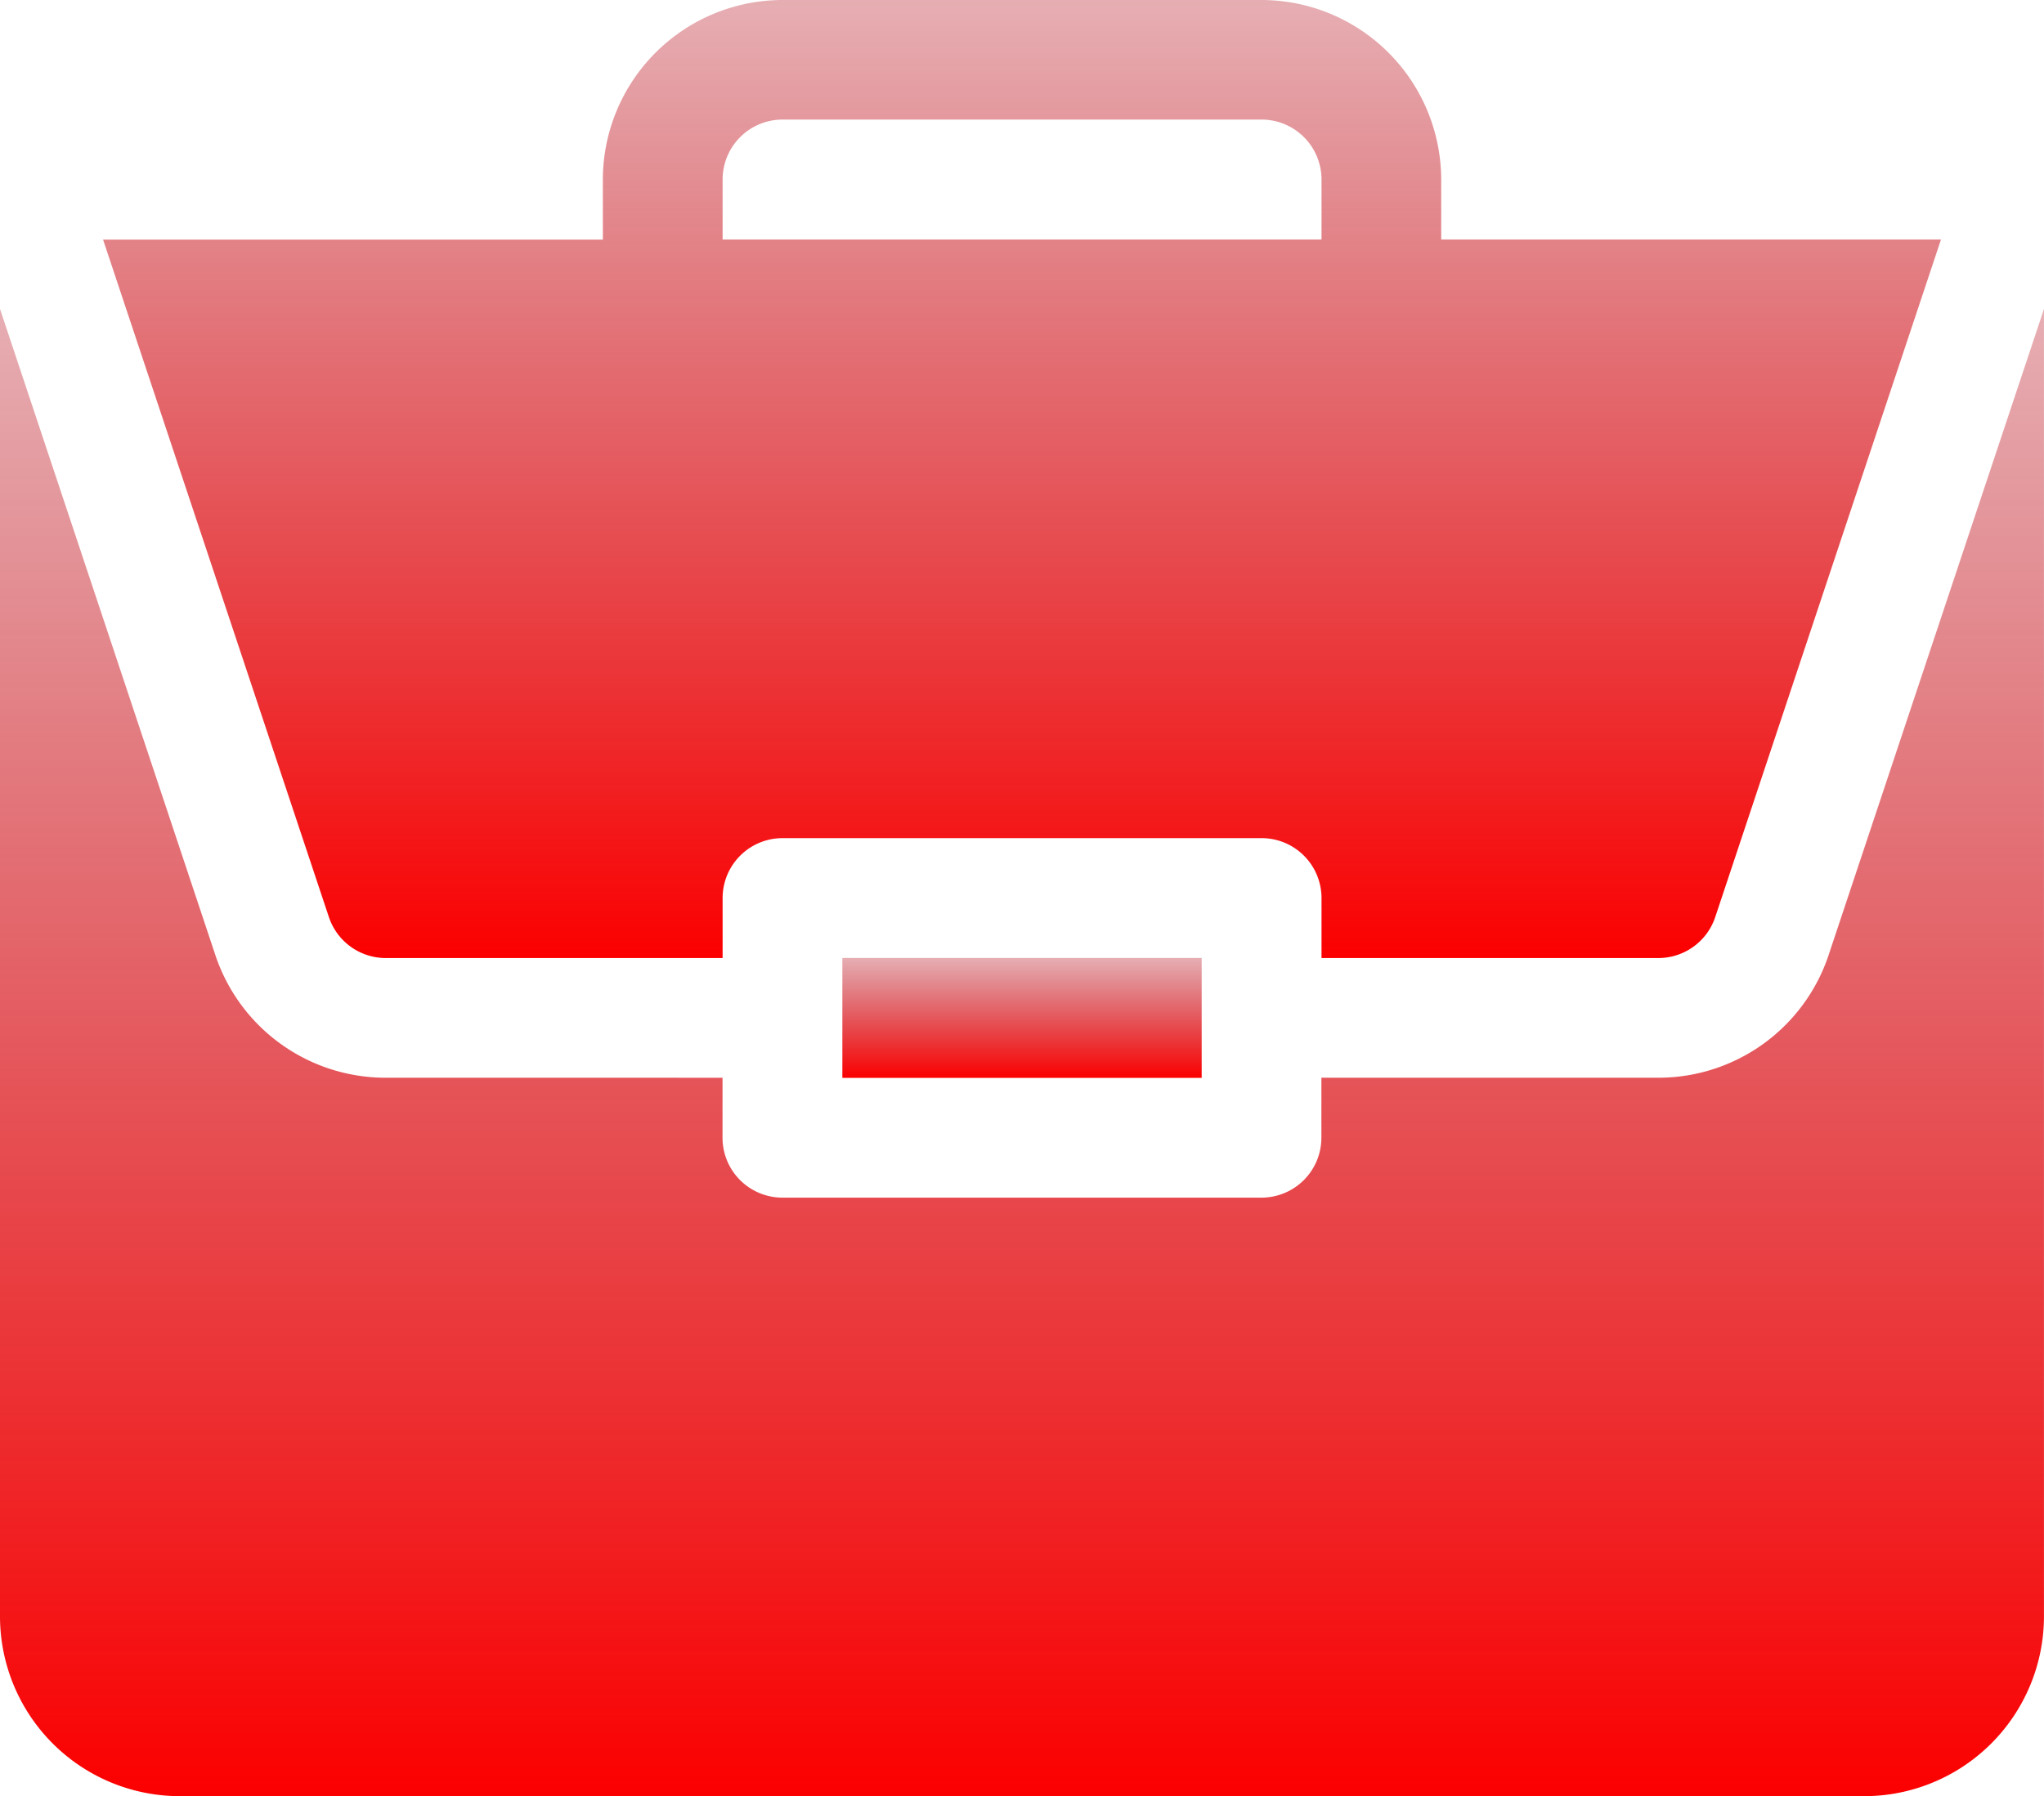
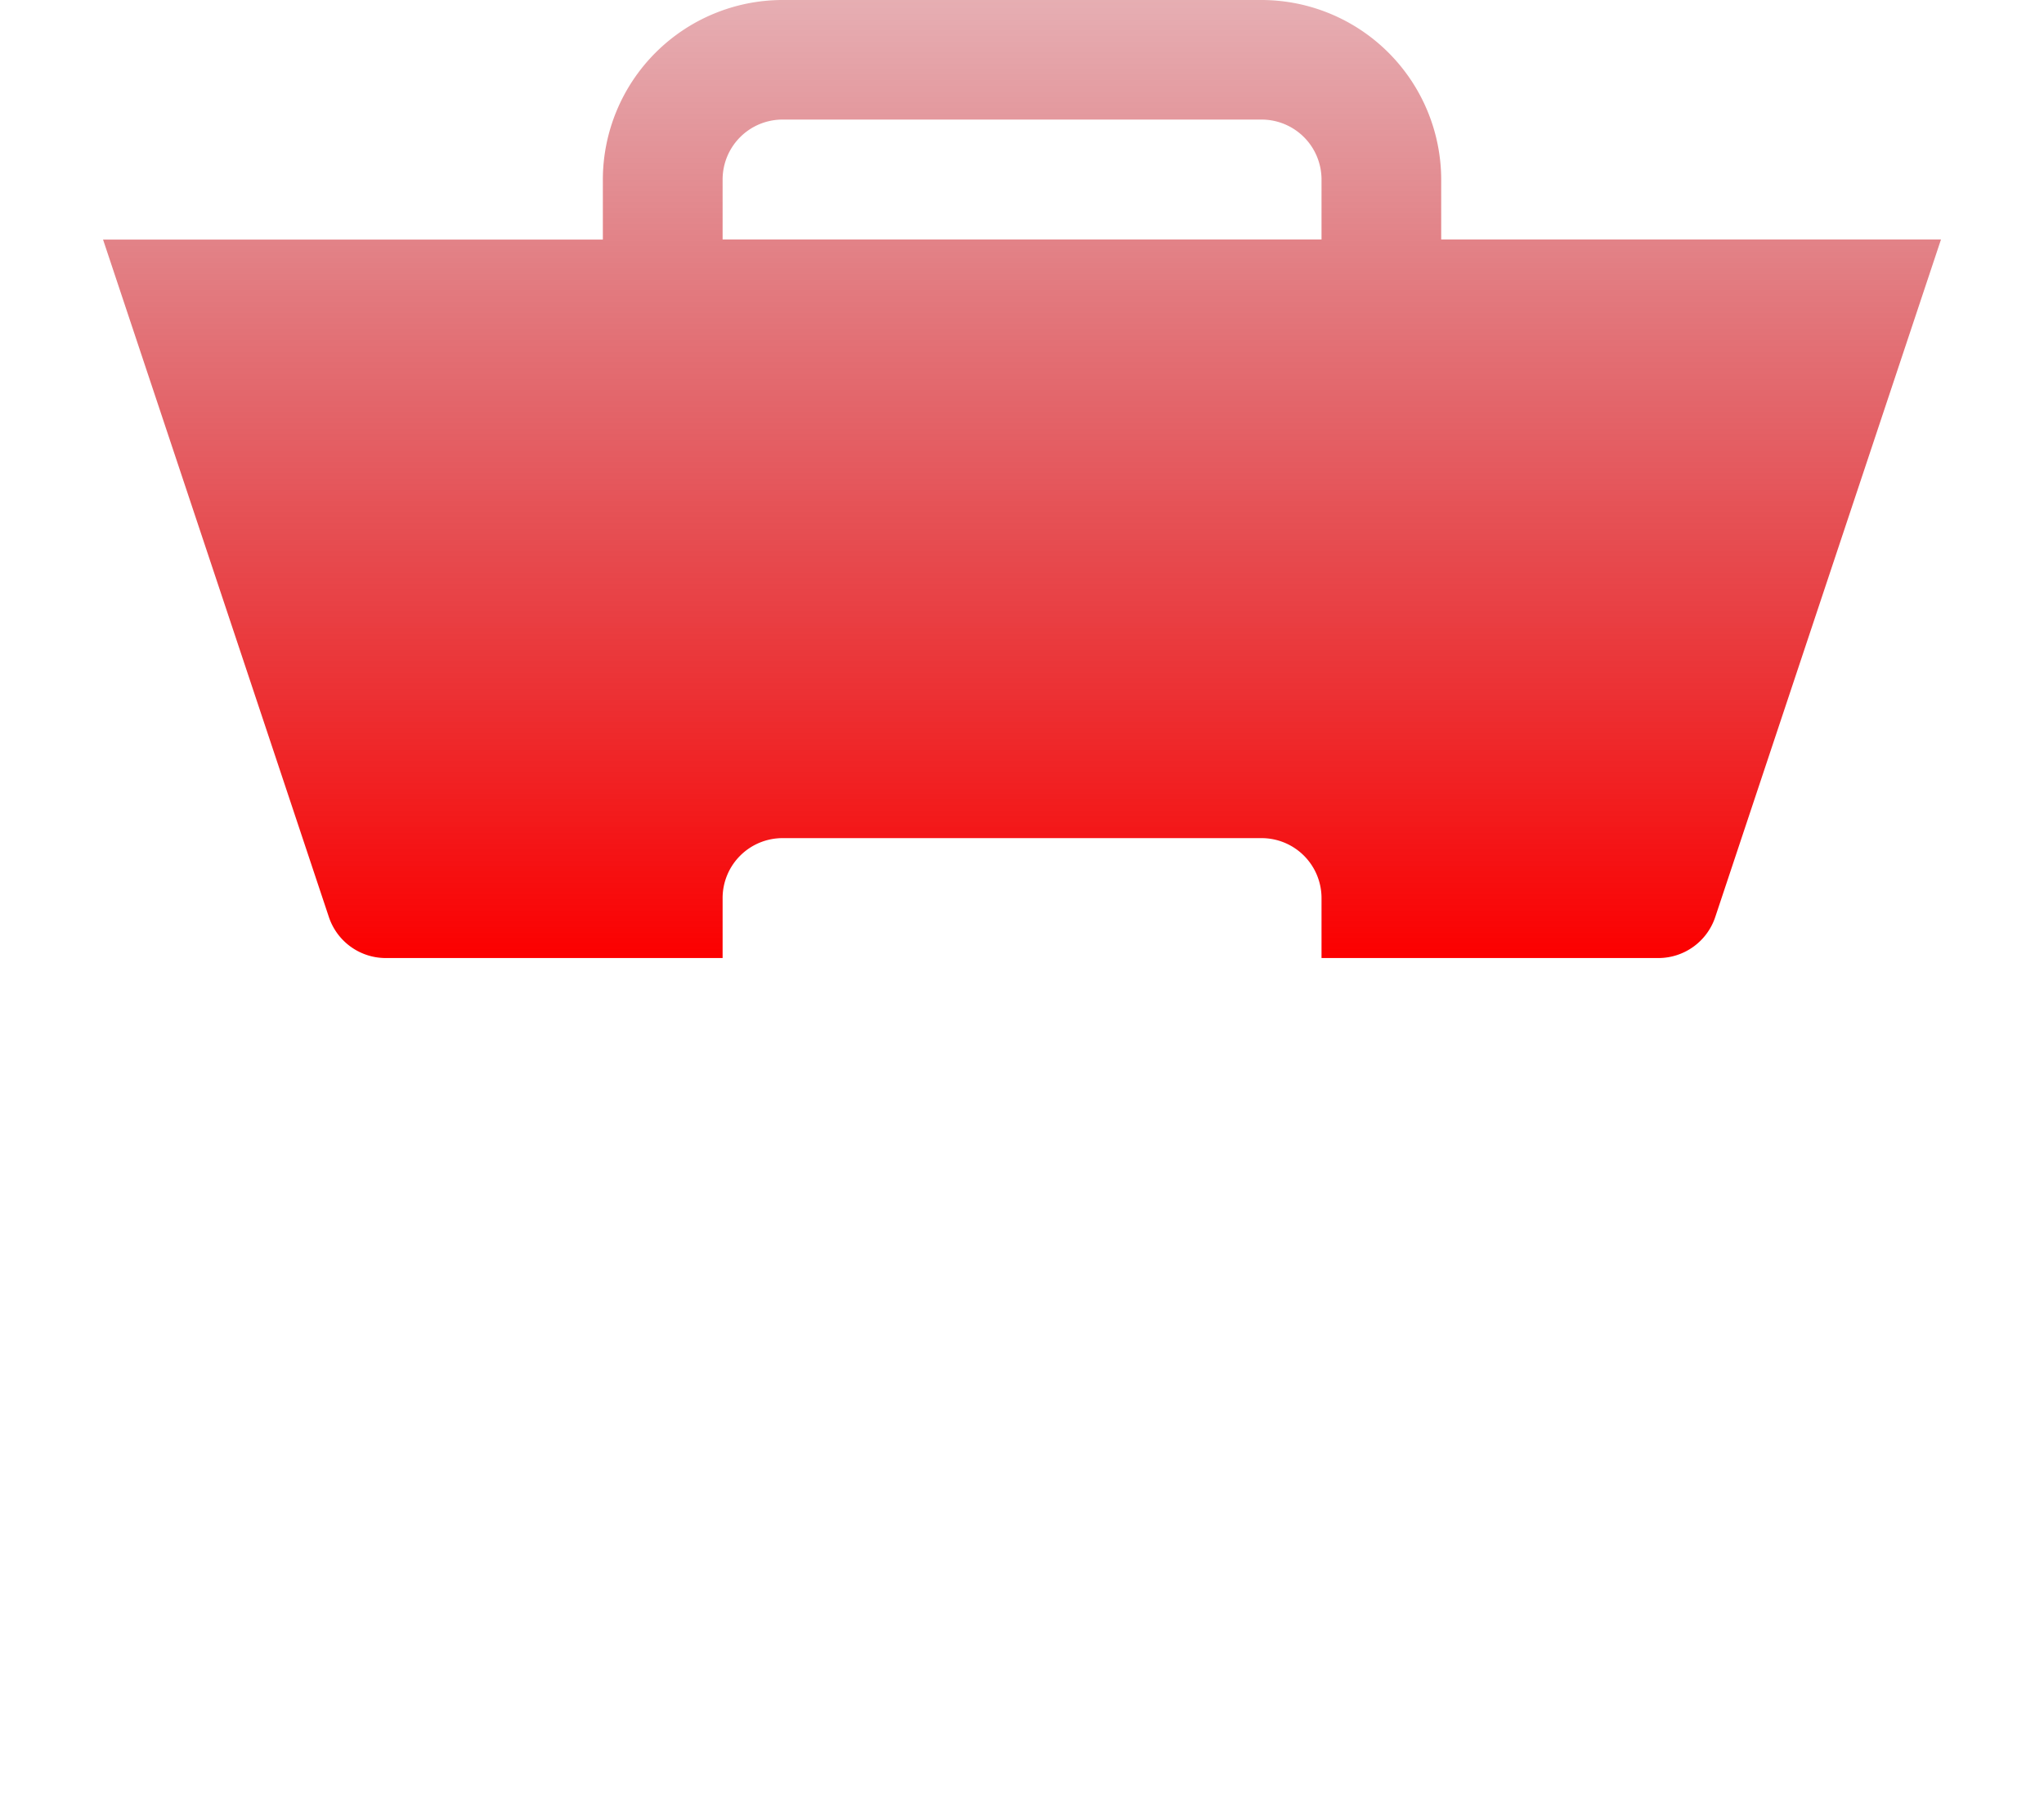
<svg xmlns="http://www.w3.org/2000/svg" id="portfolio" width="47.722" height="41.942" viewBox="0 0 47.722 41.942">
  <defs>
    <linearGradient id="linear-gradient" x1="0.5" x2="0.5" y2="1" gradientUnits="objectBoundingBox">
      <stop offset="0" stop-color="#b20411" stop-opacity="0.322" />
      <stop offset="1" stop-color="#fc0000" />
    </linearGradient>
  </defs>
-   <path id="Path_2309" data-name="Path 2309" d="M211,240h8.389v2.8H211Zm0,0" transform="translate(-191.333 -217.631)" fill="url(#linear-gradient)" />
-   <path id="Path_2310" data-name="Path 2310" d="M38.716,95.361H30.851v1.4a1.4,1.4,0,0,1-1.4,1.4H18.269a1.4,1.4,0,0,1-1.4-1.4v-1.4H9.006a4.19,4.19,0,0,1-3.979-2.867L0,77.41v30.533a4.2,4.2,0,0,0,4.194,4.194H43.527a4.2,4.2,0,0,0,4.194-4.194V77.411L42.694,92.494A4.189,4.189,0,0,1,38.716,95.361Zm0,0" transform="translate(0 -70.195)" fill="url(#linear-gradient)" />
  <path id="Path_2311" data-name="Path 2311" d="M52.857,0H41.672a4.2,4.2,0,0,0-4.194,4.194v1.4H25.809l5.273,15.821a1.4,1.4,0,0,0,1.327.956h7.865v-1.4a1.4,1.4,0,0,1,1.4-1.4H52.857a1.4,1.4,0,0,1,1.4,1.4v1.4h7.865a1.4,1.4,0,0,0,1.327-.956L68.72,5.592H57.051v-1.4A4.2,4.2,0,0,0,52.857,0ZM40.274,5.592v-1.4a1.4,1.4,0,0,1,1.4-1.4H52.857a1.4,1.4,0,0,1,1.4,1.4v1.4Zm0,0" transform="translate(-23.403)" fill="url(#linear-gradient)" />
</svg>